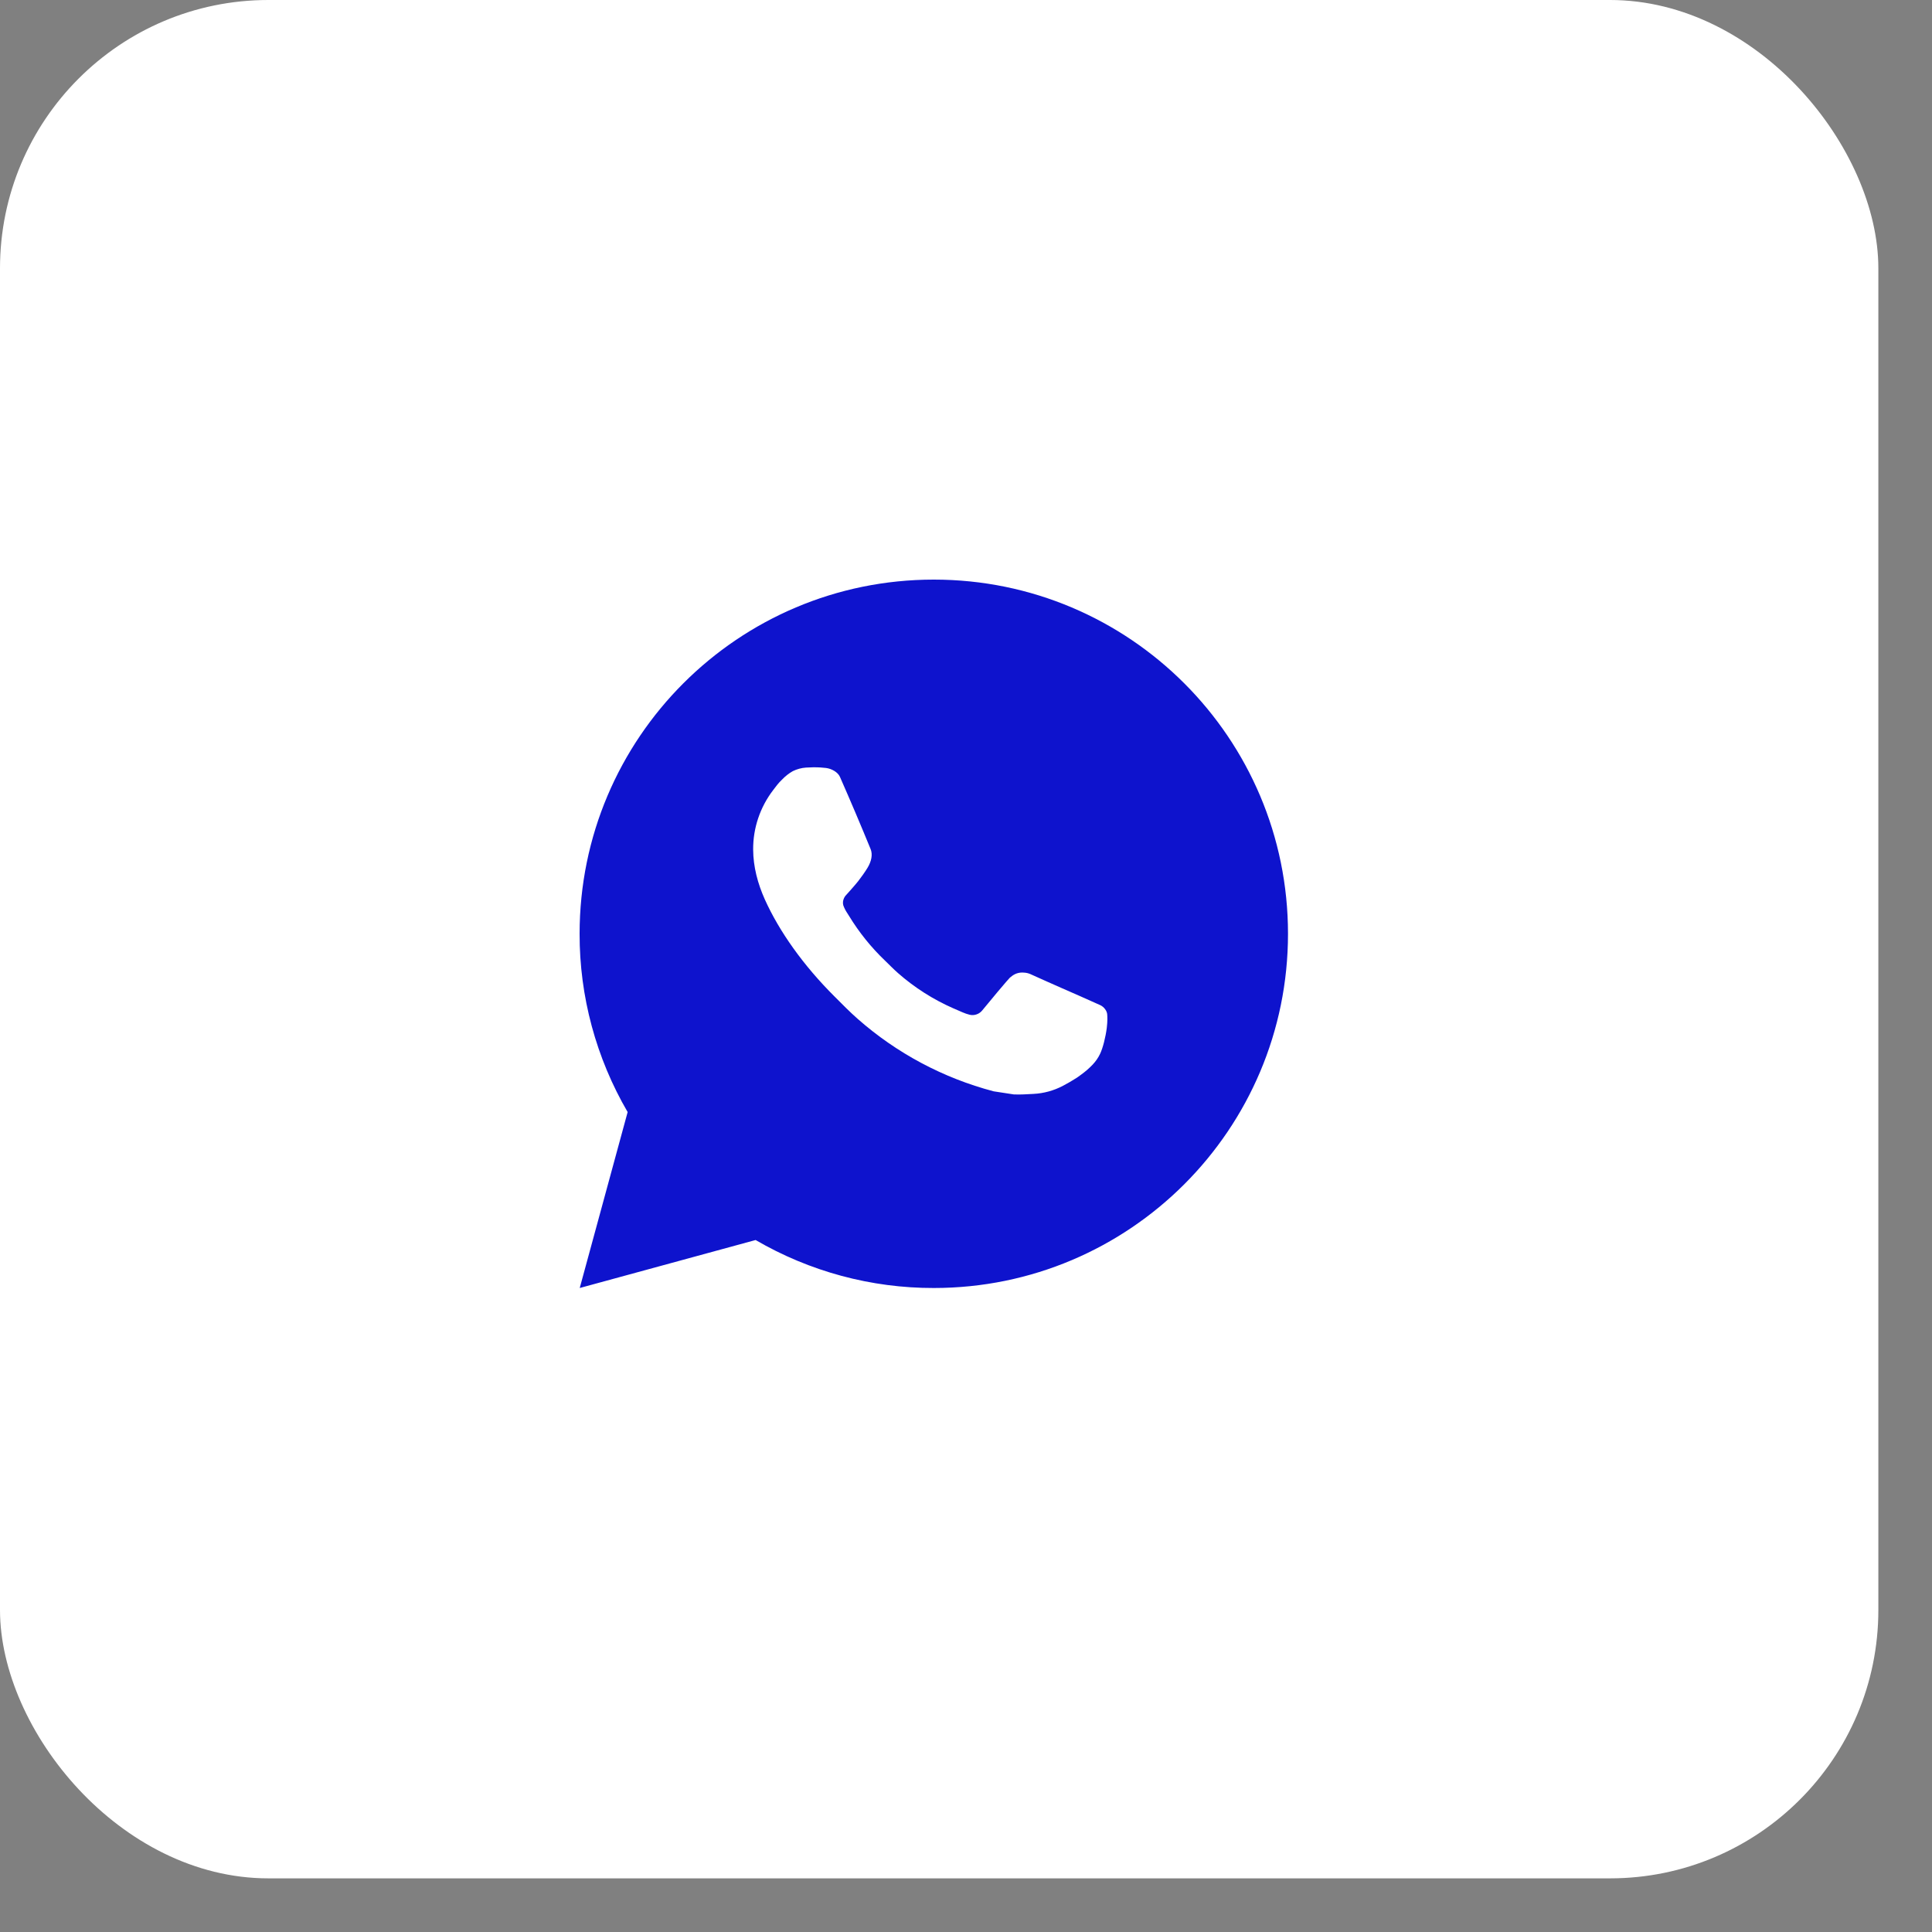
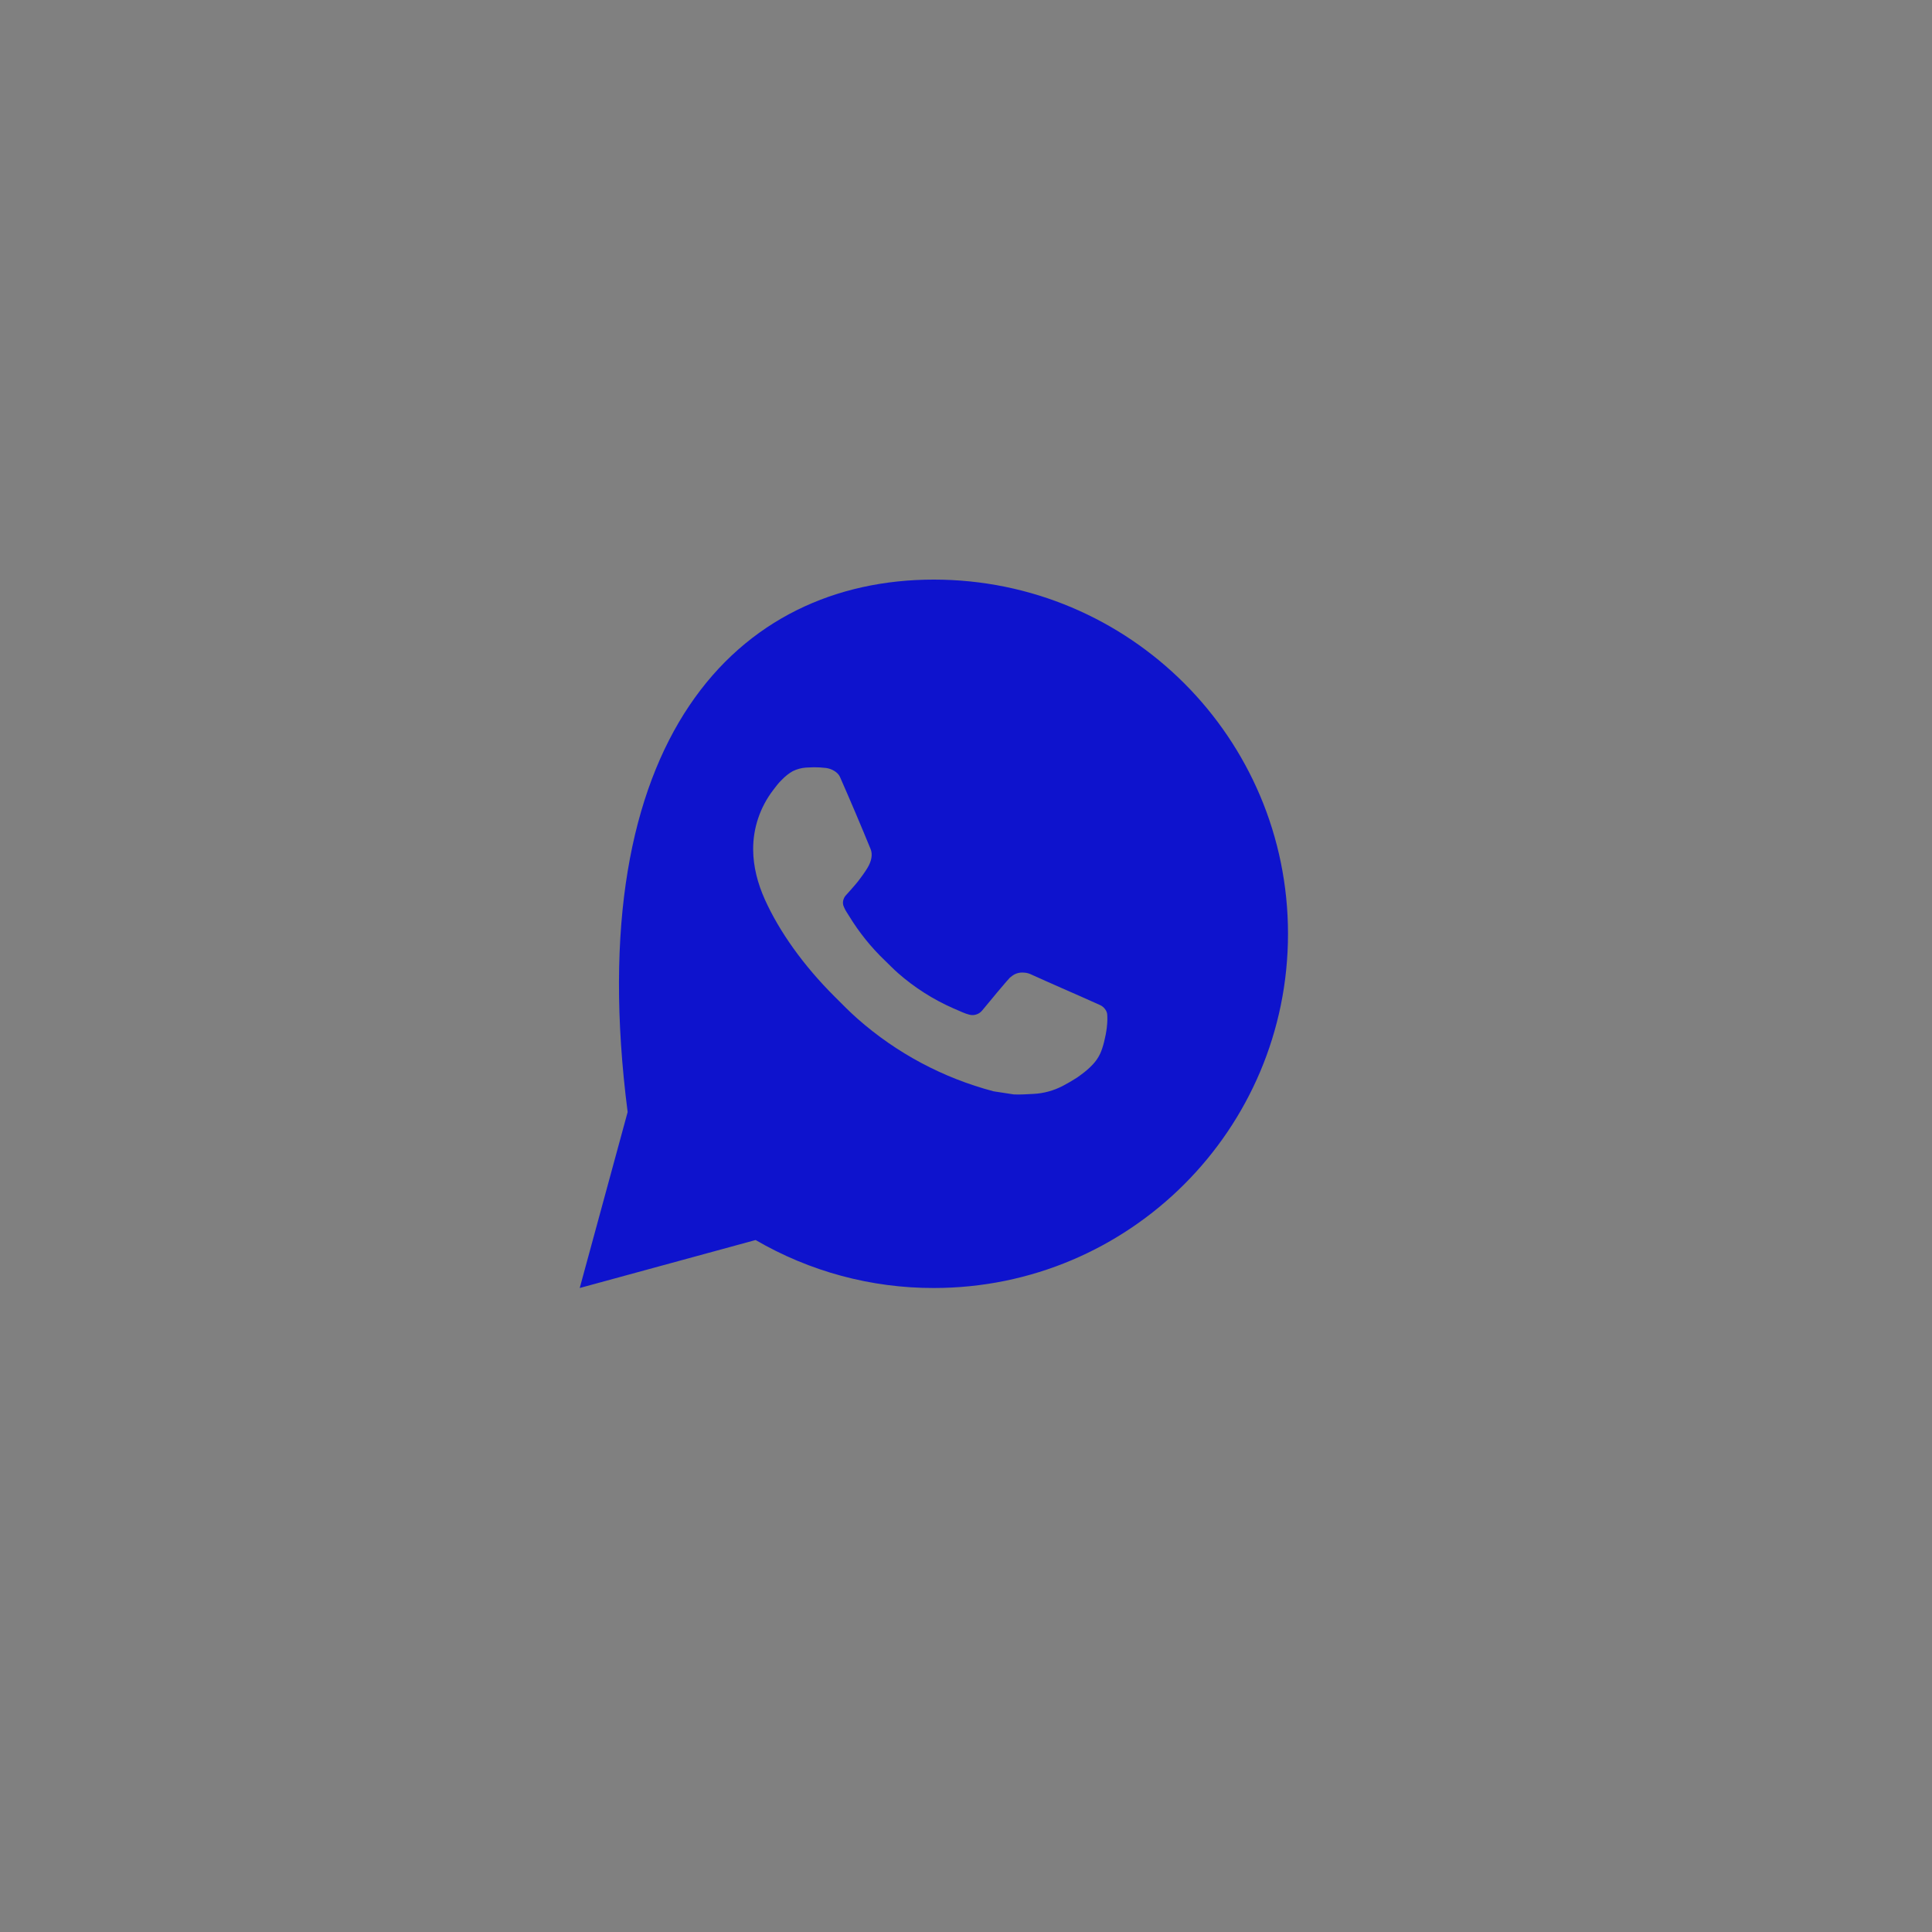
<svg xmlns="http://www.w3.org/2000/svg" width="30" height="30" viewBox="0 0 30 30" fill="none">
  <rect x="0" y="0" width="30" height="30" fill="#808080" stroke="none" />
-   <rect width="29.167" height="29.167" rx="4.167" fill="white" />
-   <path d="M9.002 20L9.746 17.268C9.256 16.428 8.998 15.472 9 14.5C9 11.462 11.462 9 14.5 9C17.538 9 20 11.462 20 14.5C20 17.538 17.538 20 14.5 20C13.528 20.002 12.573 19.744 11.733 19.255L9.002 20ZM12.515 11.919C12.444 11.924 12.375 11.943 12.311 11.974C12.251 12.008 12.197 12.05 12.149 12.1C12.083 12.162 12.046 12.216 12.006 12.268C11.803 12.533 11.693 12.857 11.695 13.191C11.696 13.46 11.767 13.723 11.877 13.968C12.101 14.464 12.472 14.989 12.961 15.476C13.078 15.593 13.193 15.711 13.317 15.82C13.924 16.355 14.647 16.74 15.429 16.946L15.742 16.994C15.844 16.999 15.945 16.991 16.048 16.986C16.208 16.978 16.364 16.935 16.506 16.86C16.578 16.822 16.648 16.782 16.716 16.738C16.716 16.738 16.74 16.723 16.785 16.689C16.86 16.634 16.905 16.595 16.967 16.531C17.012 16.483 17.052 16.428 17.082 16.364C17.125 16.275 17.168 16.104 17.186 15.961C17.199 15.852 17.195 15.793 17.193 15.756C17.191 15.697 17.142 15.636 17.089 15.61L16.769 15.467C16.769 15.467 16.29 15.258 15.998 15.125C15.967 15.112 15.934 15.104 15.901 15.103C15.863 15.099 15.825 15.103 15.789 15.115C15.754 15.127 15.721 15.147 15.693 15.173V15.171C15.69 15.171 15.653 15.203 15.256 15.685C15.233 15.715 15.201 15.739 15.165 15.751C15.129 15.764 15.09 15.766 15.053 15.756C15.018 15.747 14.982 15.735 14.948 15.72C14.88 15.691 14.856 15.68 14.81 15.66L14.807 15.659C14.492 15.521 14.201 15.336 13.943 15.109C13.874 15.048 13.81 14.982 13.744 14.918C13.527 14.711 13.339 14.477 13.183 14.221L13.15 14.169C13.127 14.134 13.108 14.096 13.094 14.056C13.073 13.975 13.128 13.91 13.128 13.91C13.128 13.91 13.261 13.764 13.324 13.685C13.375 13.619 13.424 13.551 13.468 13.48C13.533 13.375 13.553 13.268 13.519 13.185C13.365 12.809 13.206 12.434 13.042 12.062C13.009 11.989 12.913 11.936 12.826 11.925C12.796 11.922 12.766 11.919 12.737 11.917C12.663 11.913 12.589 11.914 12.515 11.919Z" fill="#0E13CD" />
+   <path d="M9.002 20L9.746 17.268C9 11.462 11.462 9 14.5 9C17.538 9 20 11.462 20 14.5C20 17.538 17.538 20 14.5 20C13.528 20.002 12.573 19.744 11.733 19.255L9.002 20ZM12.515 11.919C12.444 11.924 12.375 11.943 12.311 11.974C12.251 12.008 12.197 12.05 12.149 12.1C12.083 12.162 12.046 12.216 12.006 12.268C11.803 12.533 11.693 12.857 11.695 13.191C11.696 13.46 11.767 13.723 11.877 13.968C12.101 14.464 12.472 14.989 12.961 15.476C13.078 15.593 13.193 15.711 13.317 15.82C13.924 16.355 14.647 16.74 15.429 16.946L15.742 16.994C15.844 16.999 15.945 16.991 16.048 16.986C16.208 16.978 16.364 16.935 16.506 16.86C16.578 16.822 16.648 16.782 16.716 16.738C16.716 16.738 16.74 16.723 16.785 16.689C16.86 16.634 16.905 16.595 16.967 16.531C17.012 16.483 17.052 16.428 17.082 16.364C17.125 16.275 17.168 16.104 17.186 15.961C17.199 15.852 17.195 15.793 17.193 15.756C17.191 15.697 17.142 15.636 17.089 15.61L16.769 15.467C16.769 15.467 16.29 15.258 15.998 15.125C15.967 15.112 15.934 15.104 15.901 15.103C15.863 15.099 15.825 15.103 15.789 15.115C15.754 15.127 15.721 15.147 15.693 15.173V15.171C15.69 15.171 15.653 15.203 15.256 15.685C15.233 15.715 15.201 15.739 15.165 15.751C15.129 15.764 15.09 15.766 15.053 15.756C15.018 15.747 14.982 15.735 14.948 15.72C14.88 15.691 14.856 15.68 14.81 15.66L14.807 15.659C14.492 15.521 14.201 15.336 13.943 15.109C13.874 15.048 13.81 14.982 13.744 14.918C13.527 14.711 13.339 14.477 13.183 14.221L13.15 14.169C13.127 14.134 13.108 14.096 13.094 14.056C13.073 13.975 13.128 13.91 13.128 13.91C13.128 13.91 13.261 13.764 13.324 13.685C13.375 13.619 13.424 13.551 13.468 13.48C13.533 13.375 13.553 13.268 13.519 13.185C13.365 12.809 13.206 12.434 13.042 12.062C13.009 11.989 12.913 11.936 12.826 11.925C12.796 11.922 12.766 11.919 12.737 11.917C12.663 11.913 12.589 11.914 12.515 11.919Z" fill="#0E13CD" />
</svg>